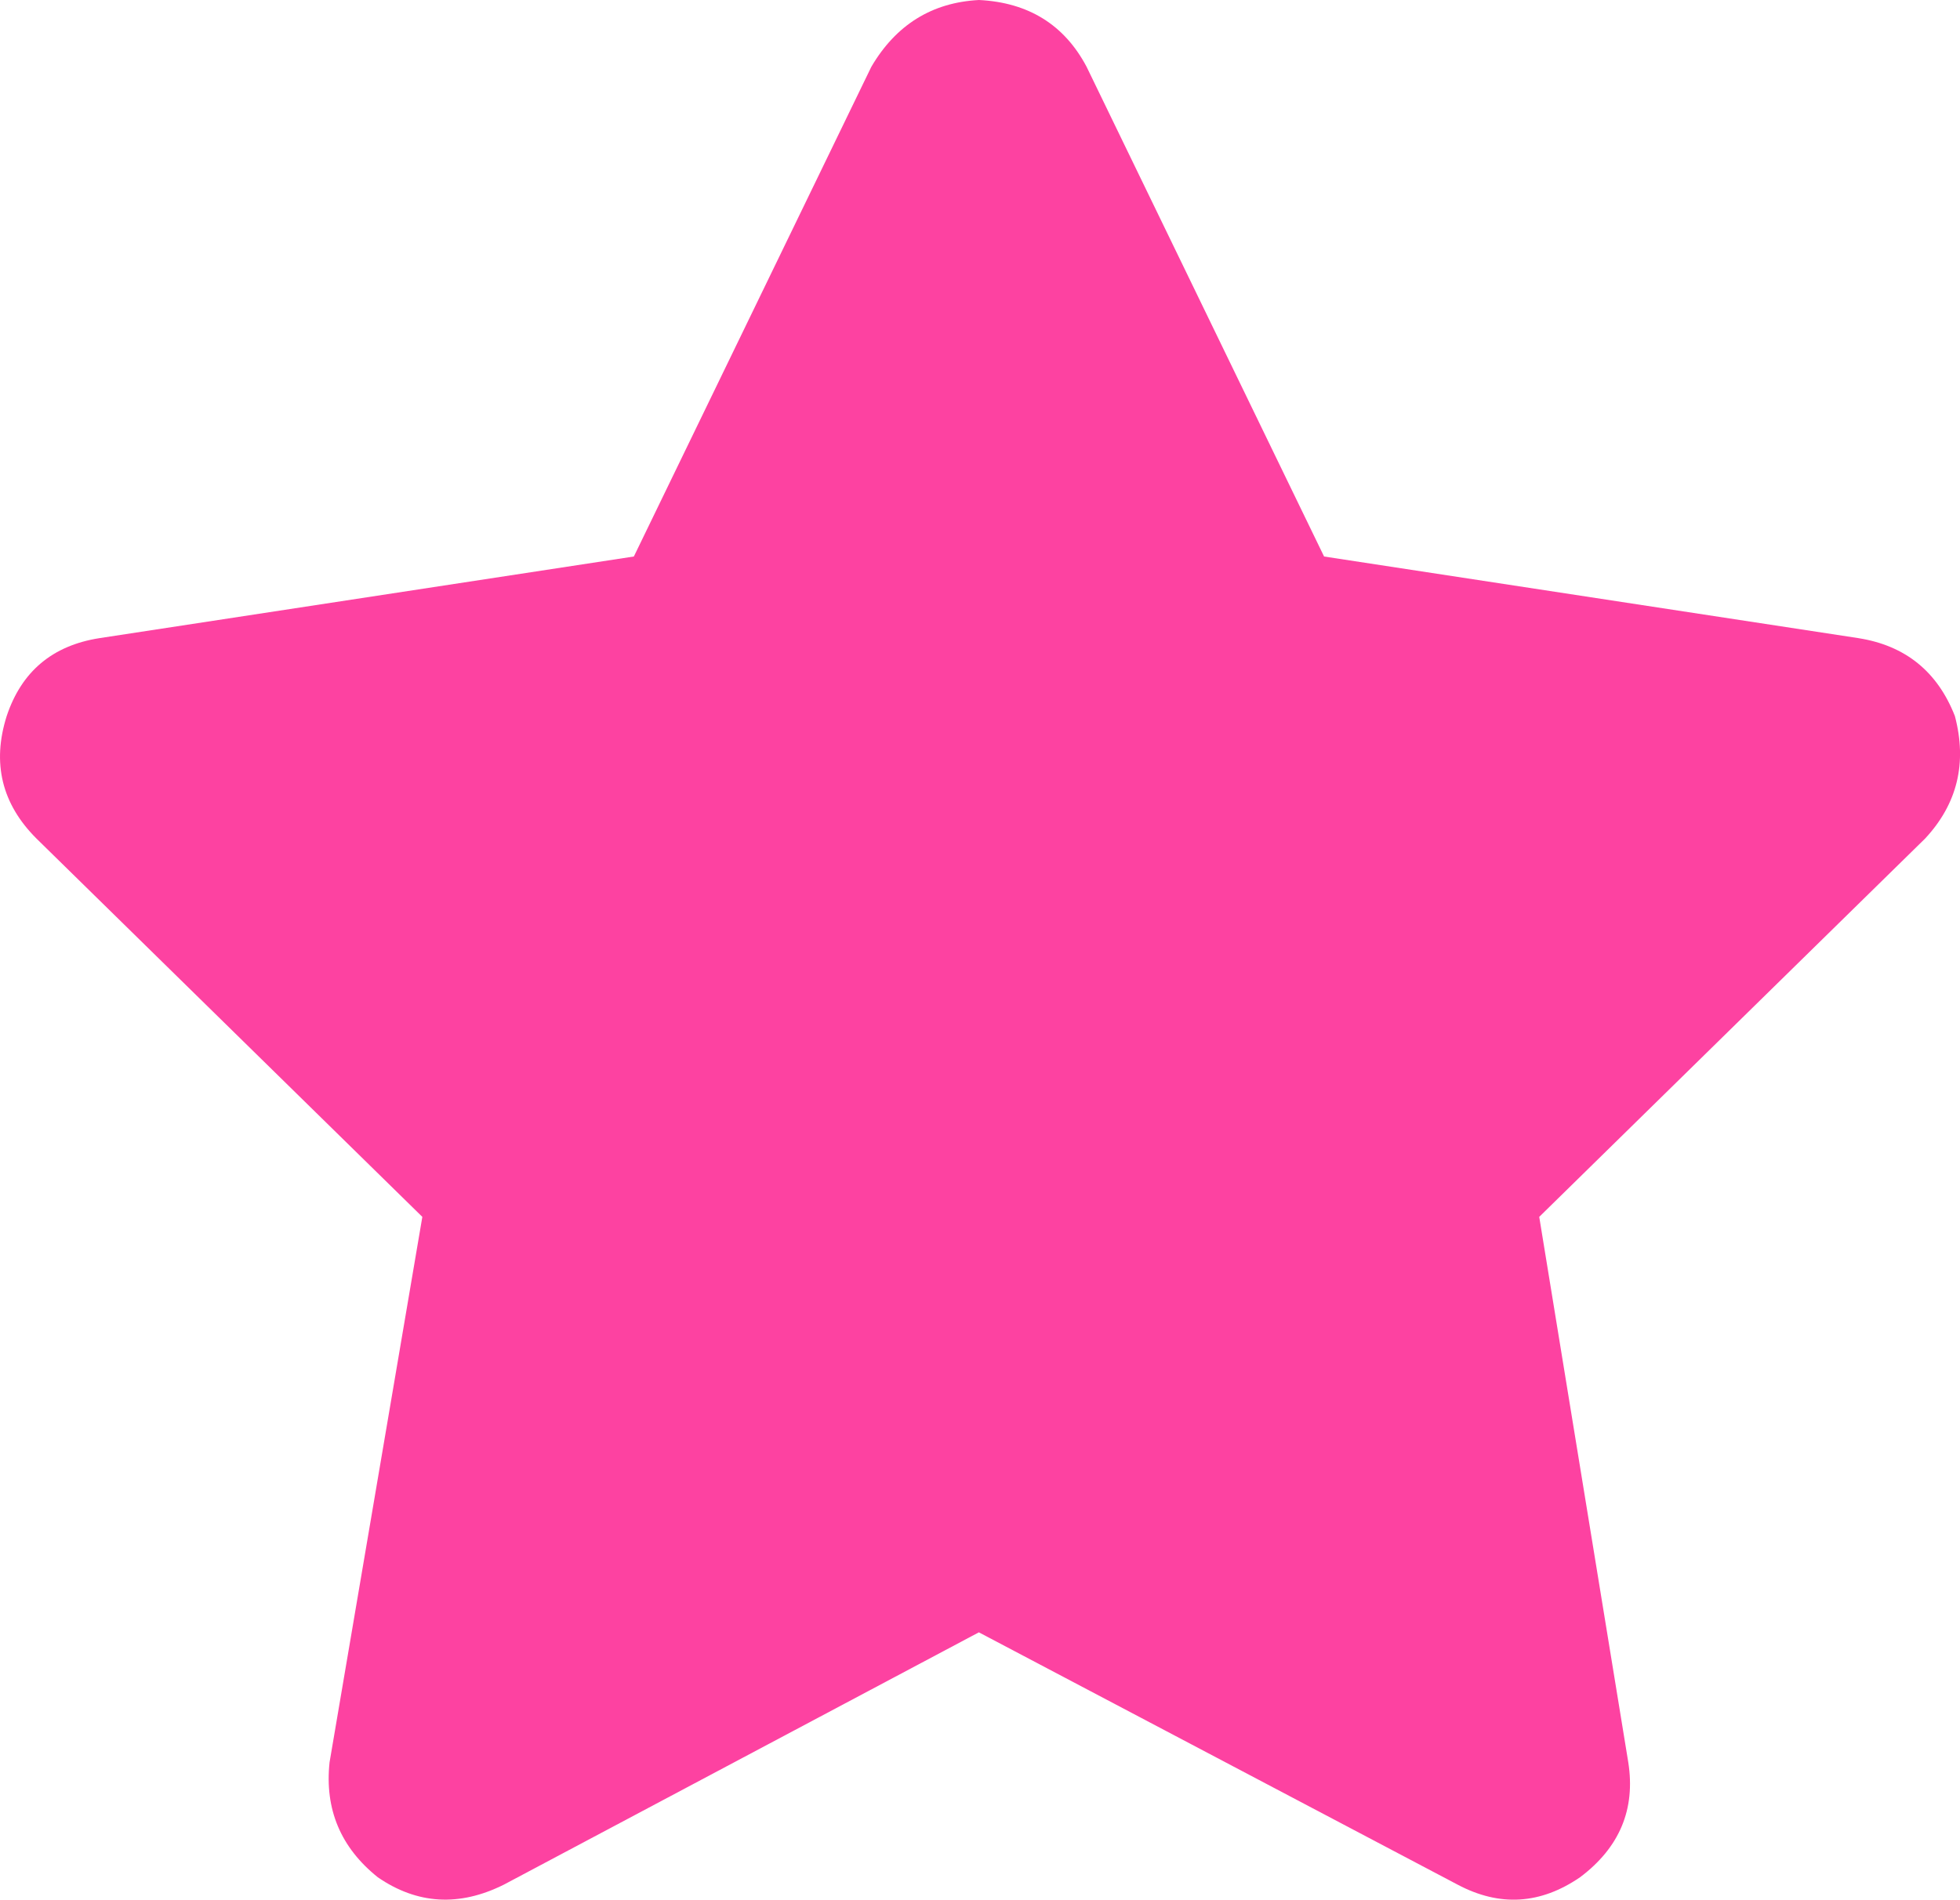
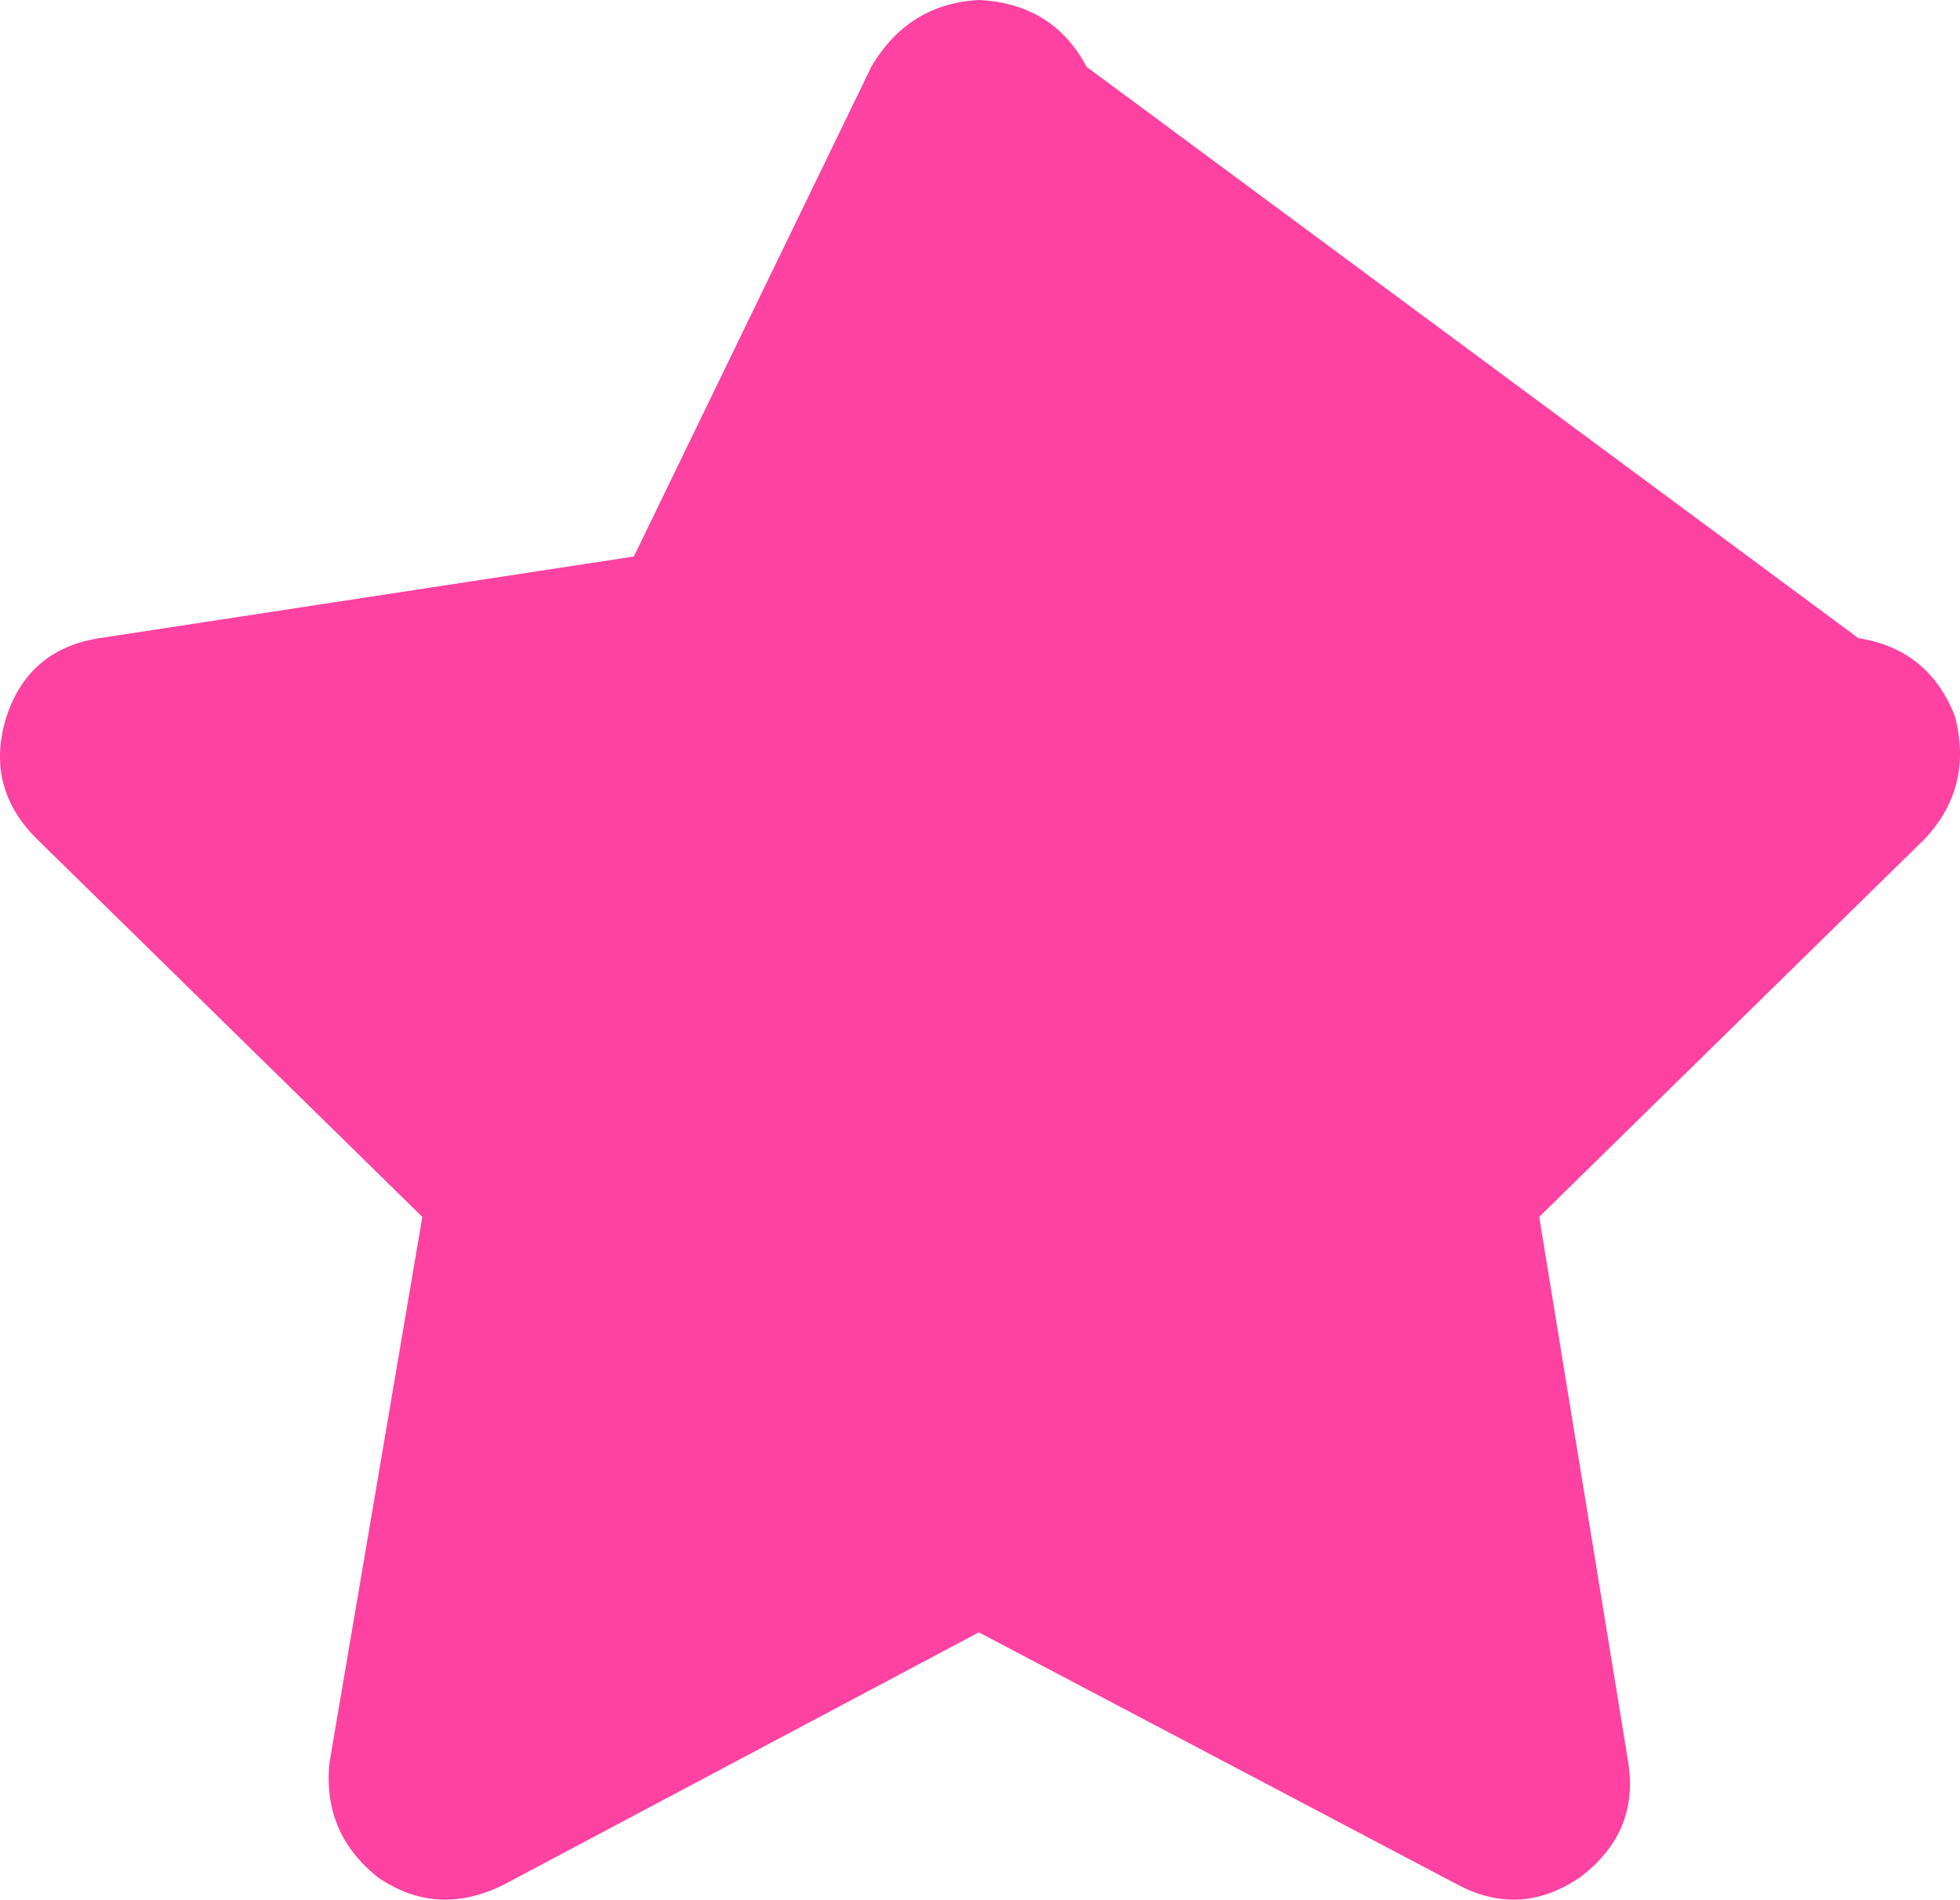
<svg xmlns="http://www.w3.org/2000/svg" id="Layer_1" viewBox="0 0 199.23 193.14">
  <defs>
    <style>.cls-1{isolation:isolate;}.cls-2{fill:#fd42a1;stroke-width:0px;}</style>
  </defs>
  <g id="_" class="cls-1">
    <g class="cls-1">
-       <path class="cls-2" d="m188.9,64.88c4.77.75,8.04,3.4,9.81,7.92,1.26,4.78.25,8.93-3.02,12.45l-39.23,38.47,9.05,55.45c.75,4.77-.88,8.67-4.9,11.69-4.03,2.76-8.17,3.02-12.45.75l-48.66-25.65-48.28,25.65c-4.53,2.26-8.81,2.01-12.82-.75-3.77-3.02-5.41-6.92-4.9-11.69l9.43-55.45L3.7,85.25c-3.52-3.52-4.53-7.67-3.02-12.45,1.51-4.53,4.65-7.17,9.43-7.92l54.32-8.3L88.57,6.79c2.51-4.27,6.16-6.54,10.94-6.79,5.03.25,8.68,2.52,10.94,6.79l24.14,49.79,54.32,8.3Z" />
+       <path class="cls-2" d="m188.9,64.88c4.77.75,8.04,3.4,9.81,7.92,1.26,4.78.25,8.93-3.02,12.45l-39.23,38.47,9.05,55.45c.75,4.77-.88,8.67-4.9,11.69-4.03,2.76-8.17,3.02-12.45.75l-48.66-25.65-48.28,25.65c-4.53,2.26-8.81,2.01-12.82-.75-3.77-3.02-5.41-6.92-4.9-11.69l9.43-55.45L3.7,85.25c-3.52-3.52-4.53-7.67-3.02-12.45,1.51-4.53,4.65-7.17,9.43-7.92l54.32-8.3L88.57,6.79c2.51-4.27,6.16-6.54,10.94-6.79,5.03.25,8.68,2.52,10.94,6.79Z" />
    </g>
  </g>
</svg>